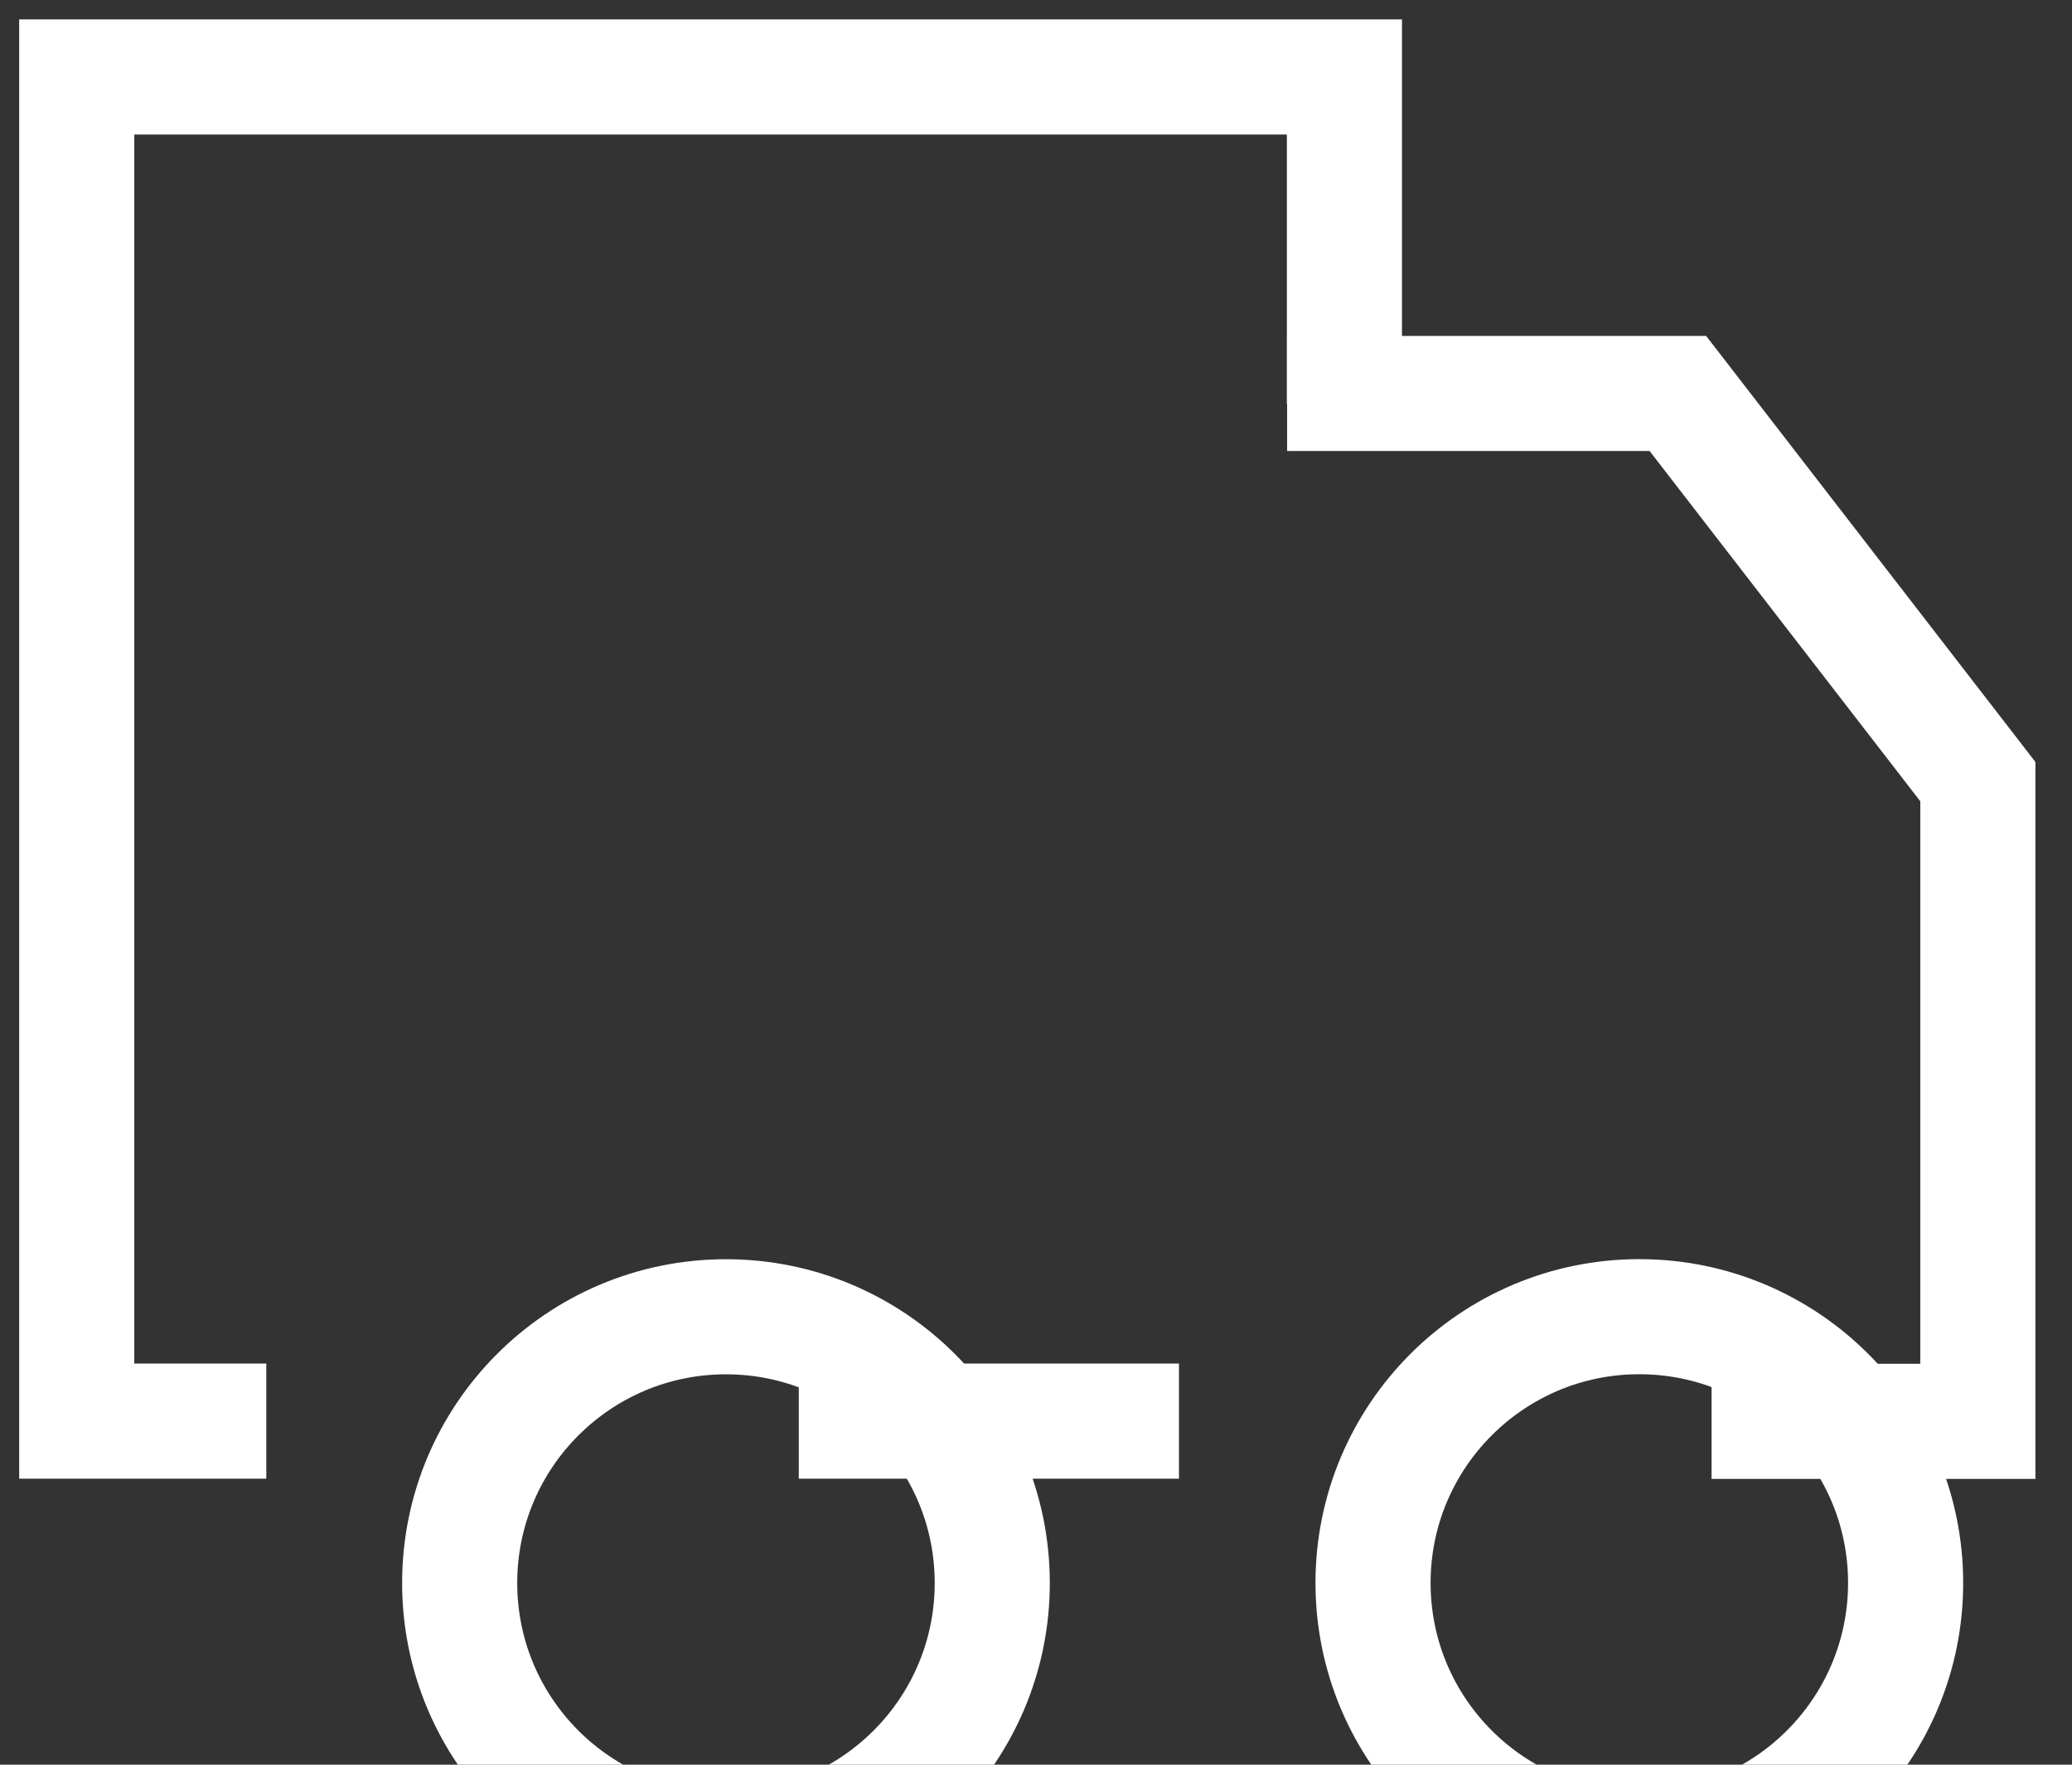
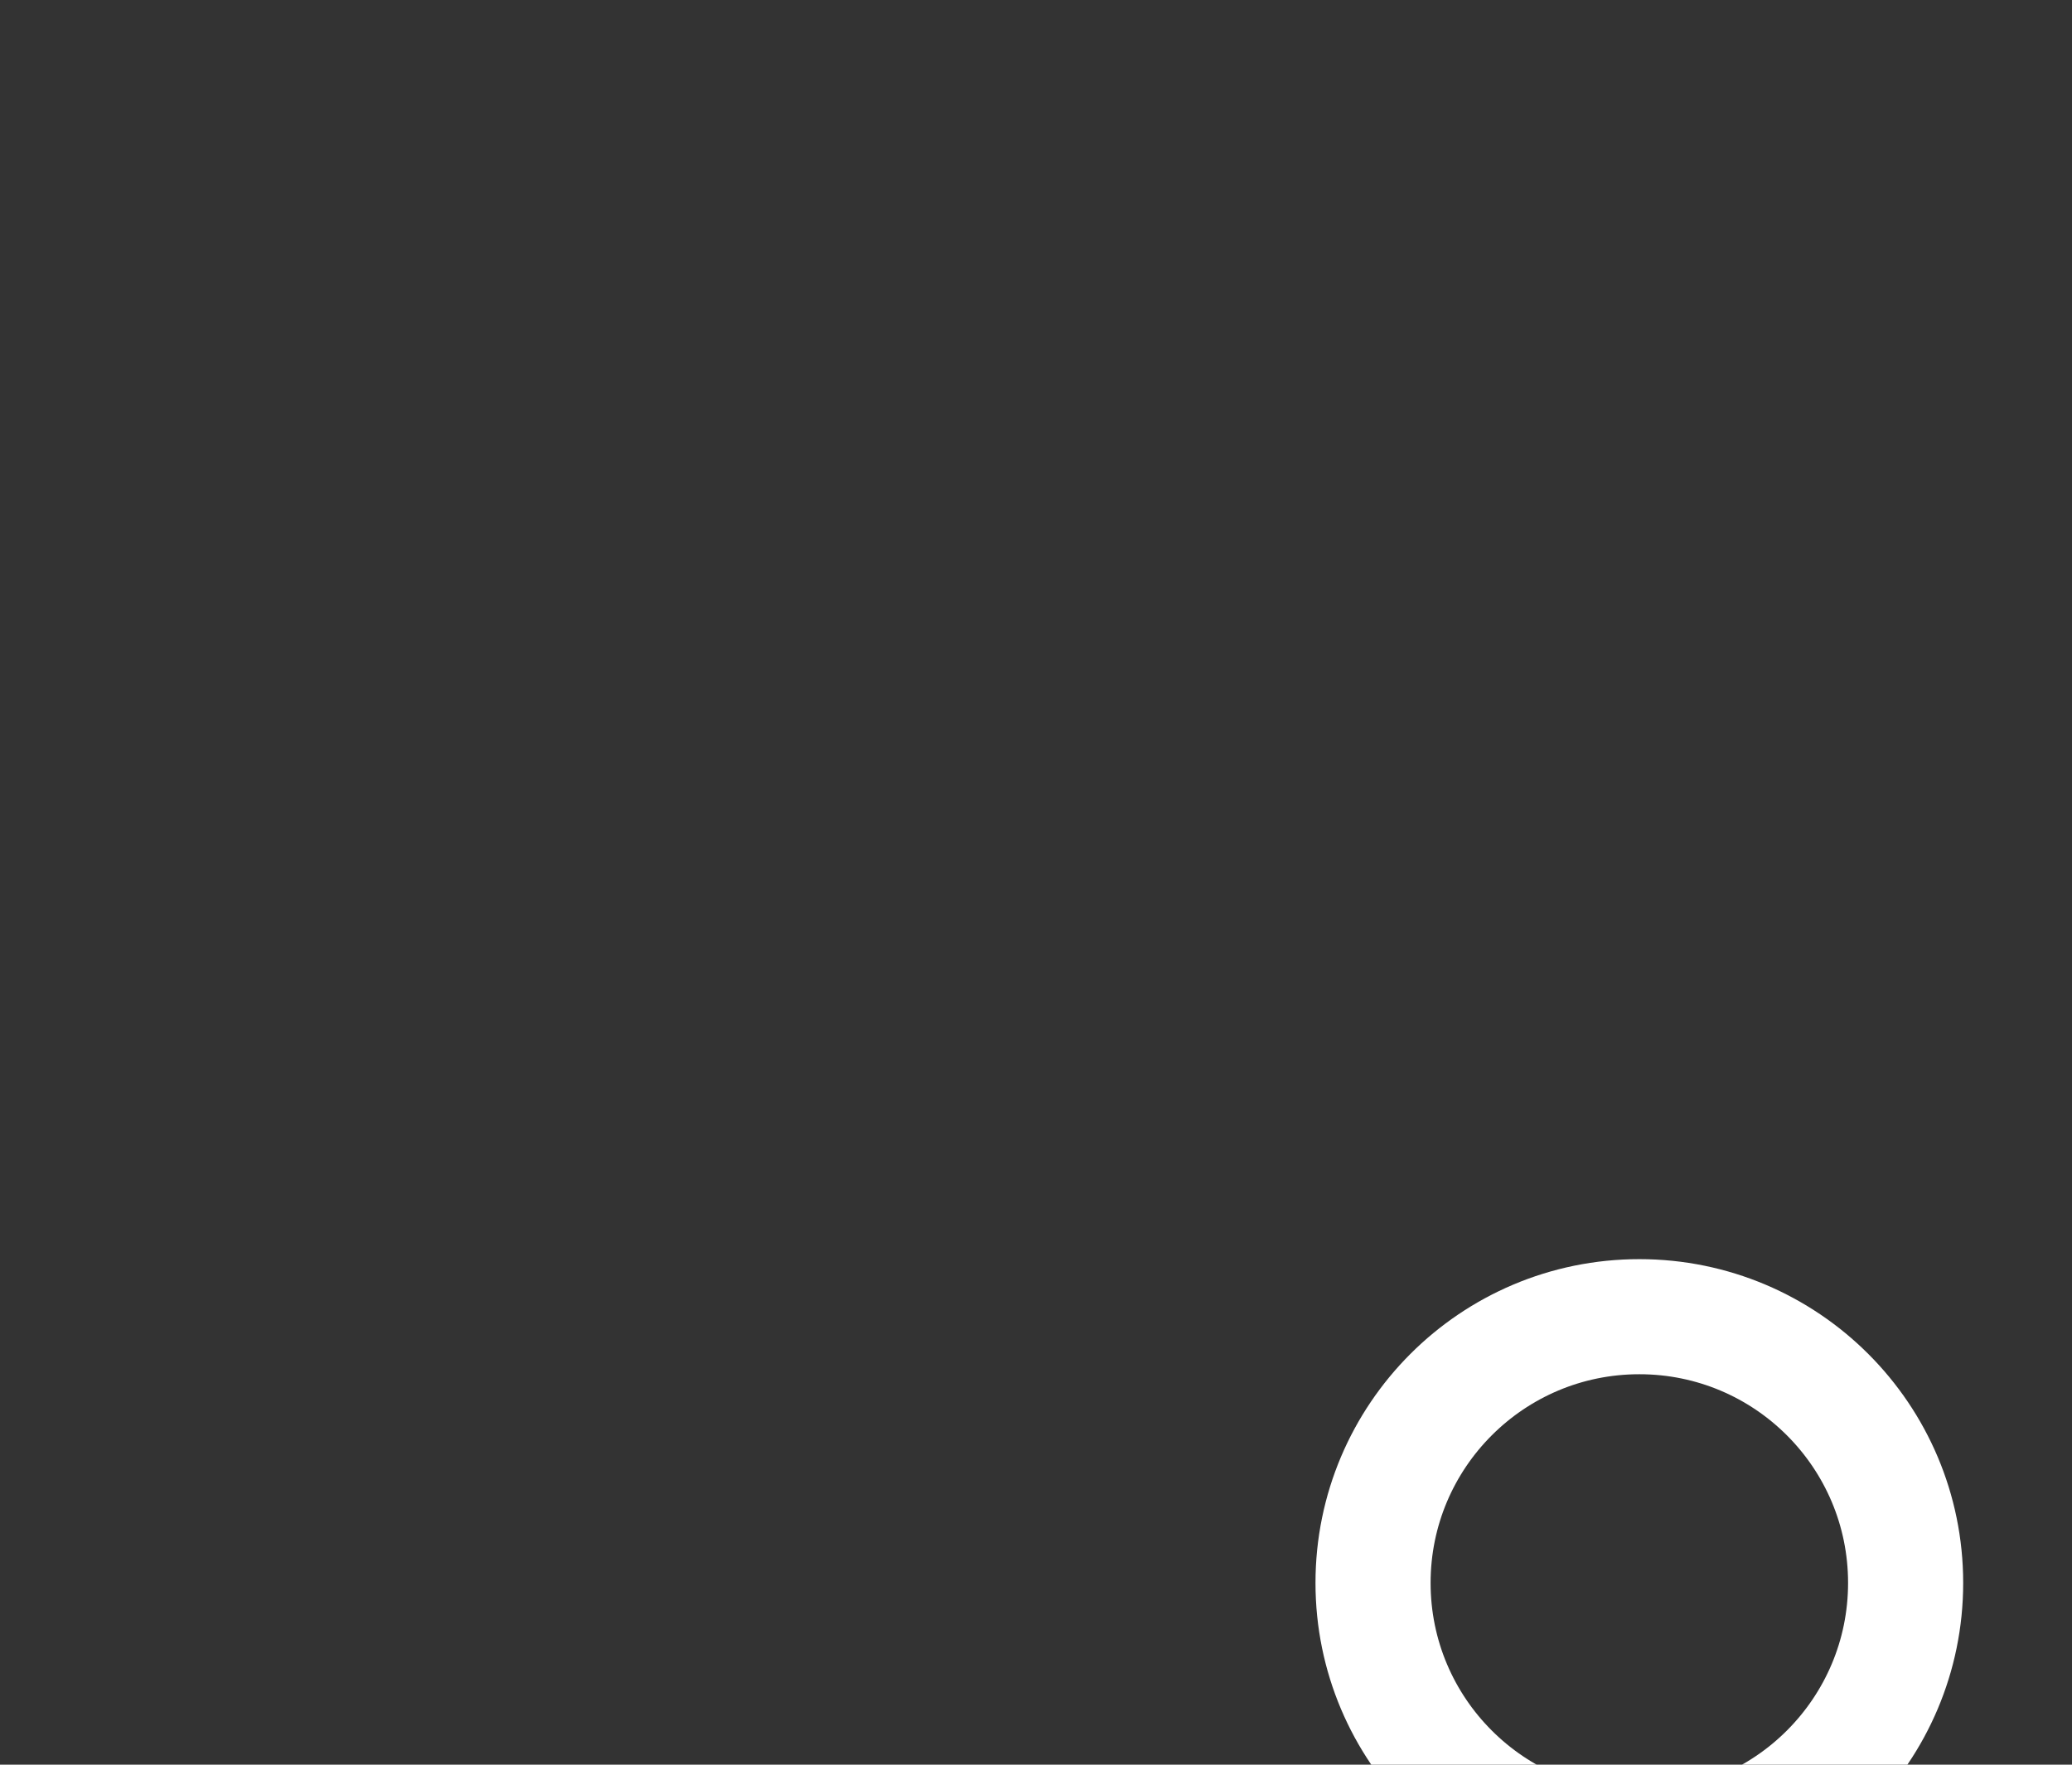
<svg xmlns="http://www.w3.org/2000/svg" viewBox="0 0 27.00 23.00" data-guides="{&quot;vertical&quot;:[],&quot;horizontal&quot;:[]}">
  <rect x="0" y="0" width="27.00" height="23.00" fill="#333333" stroke="none" />
  <defs />
-   <path fill="none" stroke="#ffffff" fill-opacity="1" stroke-width="1.5" stroke-opacity="1" color="rgb(51, 51, 51)" id="tSvg11785902129" title="Path 2" d="M15.363 18.522C13.712 18.522 12.06 18.522 10.409 18.522M17.519 5.262C17.519 3.843 17.519 2.423 17.519 1.003C12.013 1.003 6.506 1.003 1 1.003C1 6.843 1 12.682 1 18.522C1.823 18.522 2.646 18.522 3.47 18.522" />
-   <path fill="none" stroke="#ffffff" fill-opacity="1" stroke-width="1.5" stroke-opacity="1" color="rgb(51, 51, 51)" id="tSvg199d675543" title="Path 3" d="M16.772 5.128C18.47 5.128 20.167 5.128 21.864 5.128C23.167 6.815 24.47 8.501 25.773 10.187C25.773 12.966 25.773 15.746 25.773 18.525C24.617 18.525 23.46 18.525 22.303 18.525" />
-   <ellipse color="rgb(51, 51, 51)" stroke-width="1.5" stroke="#ffffff" cx="9.46" cy="20.632" r="3.471" id="tSvg120855d0a1d" title="Ellipse 1" fill="none" fill-opacity="1" stroke-opacity="1" rx="3.47" ry="3.47" style="transform: rotate(0deg); transform-origin: 9.46px 20.632px;" />
  <ellipse color="rgb(51, 51, 51)" stroke-width="1.5" stroke="#ffffff" cx="21.362" cy="20.631" r="3.471" id="tSvg15a961806e0" title="Ellipse 2" fill="none" fill-opacity="1" stroke-opacity="1" rx="3.47" ry="3.47" style="transform: rotate(0deg); transform-origin: 21.362px 20.631px;" />
</svg>